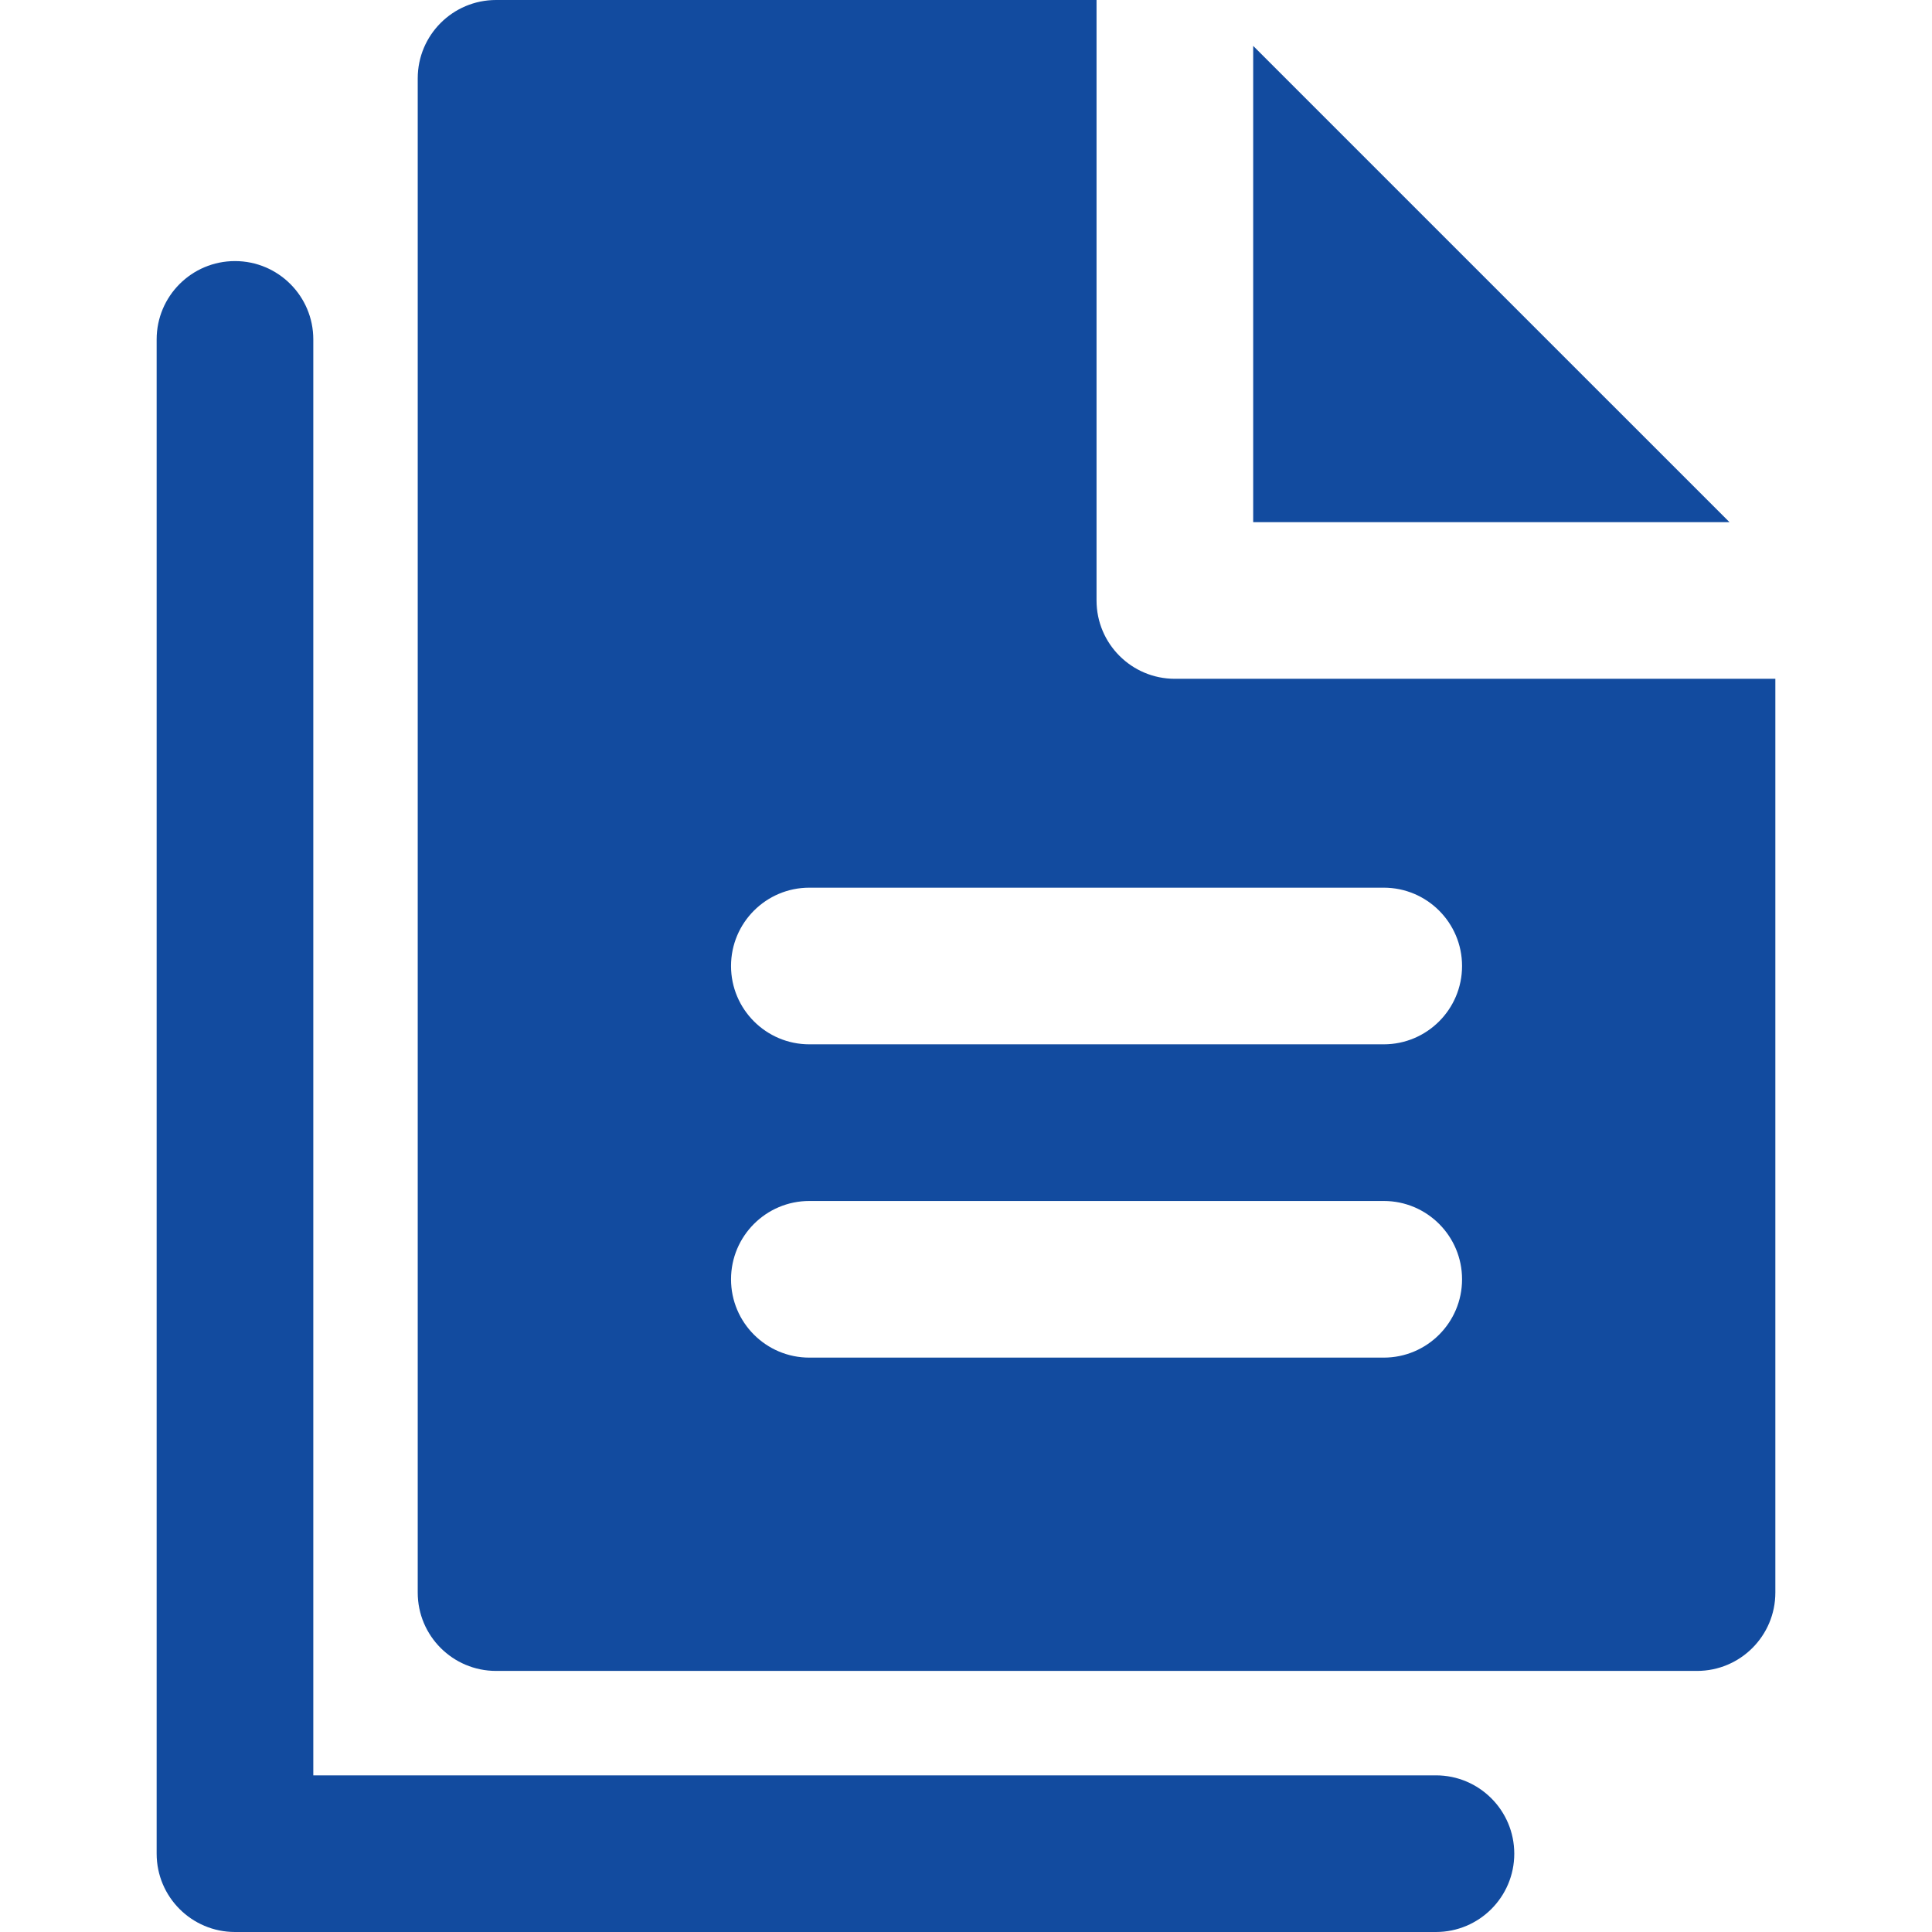
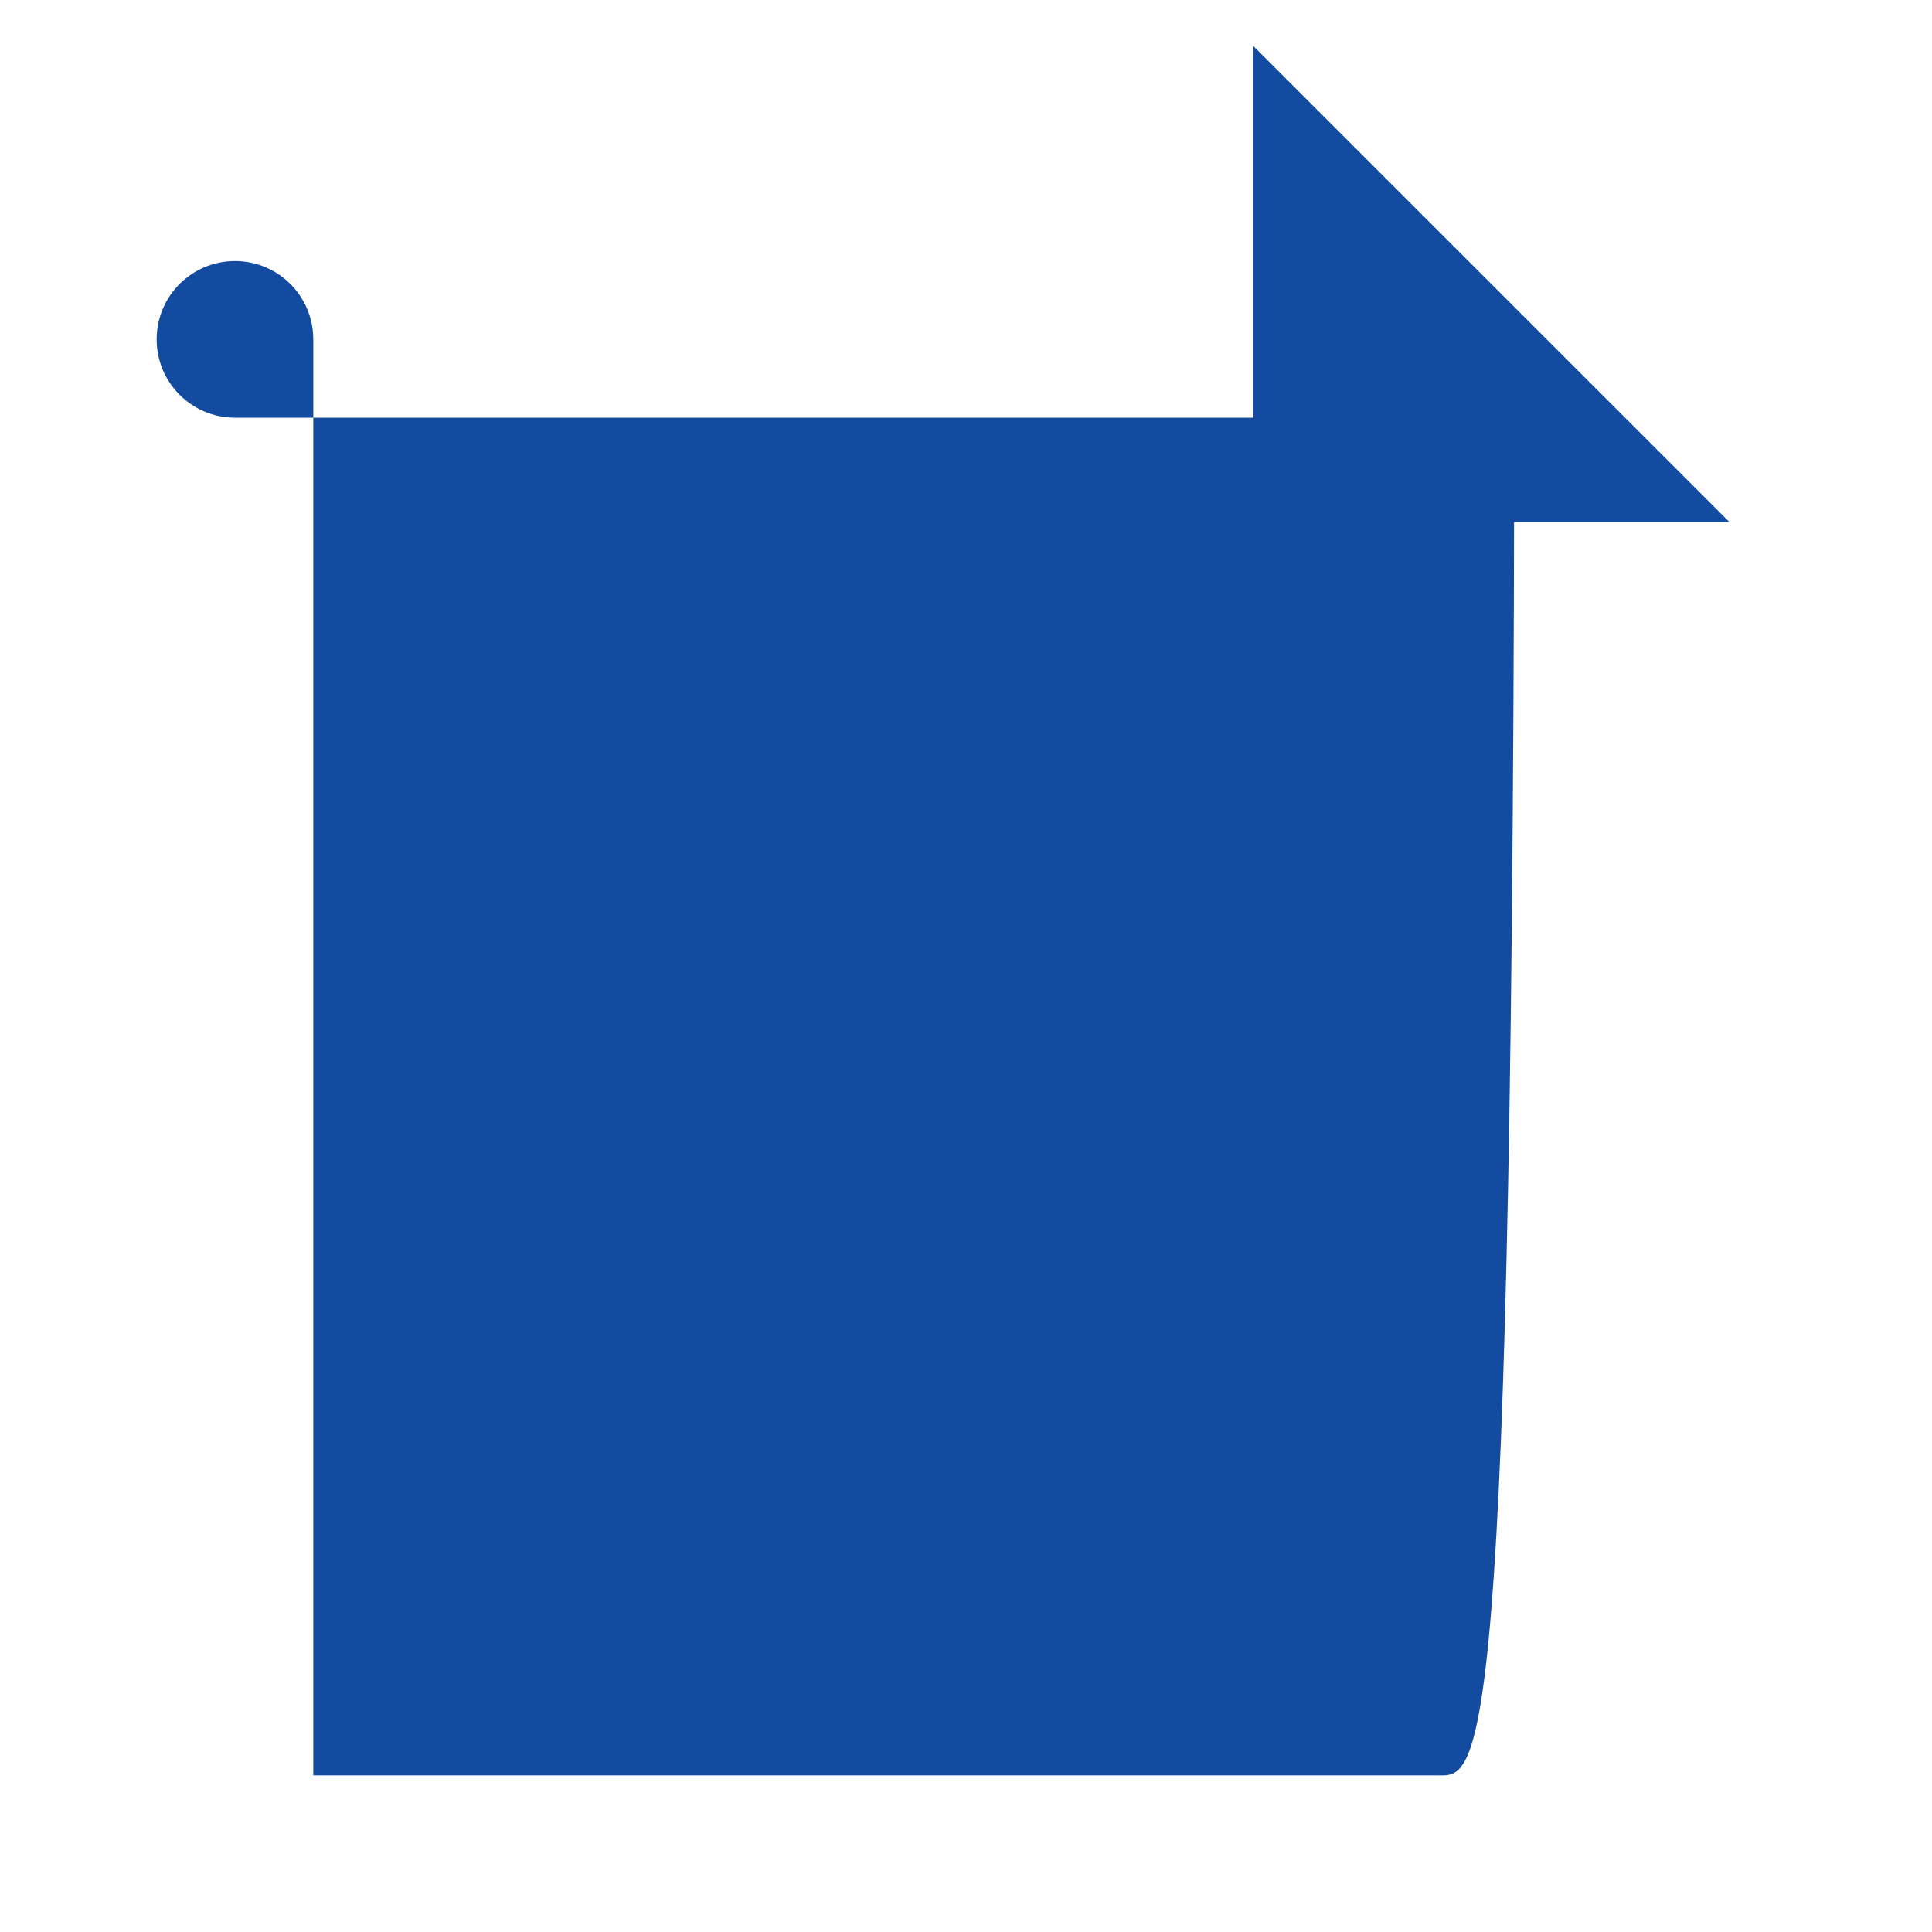
<svg xmlns="http://www.w3.org/2000/svg" fill="#124b9f" height="800px" width="800px" version="1.1" id="Layer_1" viewBox="0 0 512 512" xml:space="preserve">
  <g id="SVGRepo_bgCarrier" stroke-width="0" />
  <g id="SVGRepo_tracerCarrier" stroke-linecap="round" stroke-linejoin="round" />
  <g id="SVGRepo_iconCarrier">
    <g>
      <g>
        <polygon points="332.108,12.159 332.108,41.513 332.108,70.868 332.108,138.376 399.617,138.376 428.972,138.376 458.329,138.376 " />
      </g>
    </g>
    <g>
      <g>
-         <path d="M449.73,179.889h-20.757H311.351c-11.463,0-20.757-9.294-20.757-20.757V41.513V20.757V0H131.459 c-11.463,0-20.757,9.294-20.757,20.757v401.297c0,11.463,9.294,20.757,20.757,20.757h318.27c11.463,0,20.757-9.293,20.757-20.757 V179.889H449.73z M366.703,359.784H214.487c-11.463,0-20.757-9.294-20.757-20.757s9.294-20.757,20.757-20.757h152.216 c11.463,0,20.757,9.294,20.757,20.757S378.166,359.784,366.703,359.784z M366.703,276.757H214.487 c-11.463,0-20.757-9.294-20.757-20.757s9.294-20.757,20.757-20.757h152.216c11.463,0,20.757,9.294,20.757,20.757 S378.166,276.757,366.703,276.757z" />
-       </g>
+         </g>
    </g>
    <g>
      <g>
-         <path d="M380.541,470.487H83.027V89.946c0-11.463-9.294-20.757-20.757-20.757s-20.757,9.293-20.757,20.757v401.297 c0,11.463,9.294,20.757,20.757,20.757h318.27c11.463,0,20.757-9.293,20.757-20.757 C401.297,479.78,392.004,470.487,380.541,470.487z" />
+         <path d="M380.541,470.487H83.027V89.946c0-11.463-9.294-20.757-20.757-20.757s-20.757,9.293-20.757,20.757c0,11.463,9.294,20.757,20.757,20.757h318.27c11.463,0,20.757-9.293,20.757-20.757 C401.297,479.78,392.004,470.487,380.541,470.487z" />
      </g>
    </g>
  </g>
</svg>